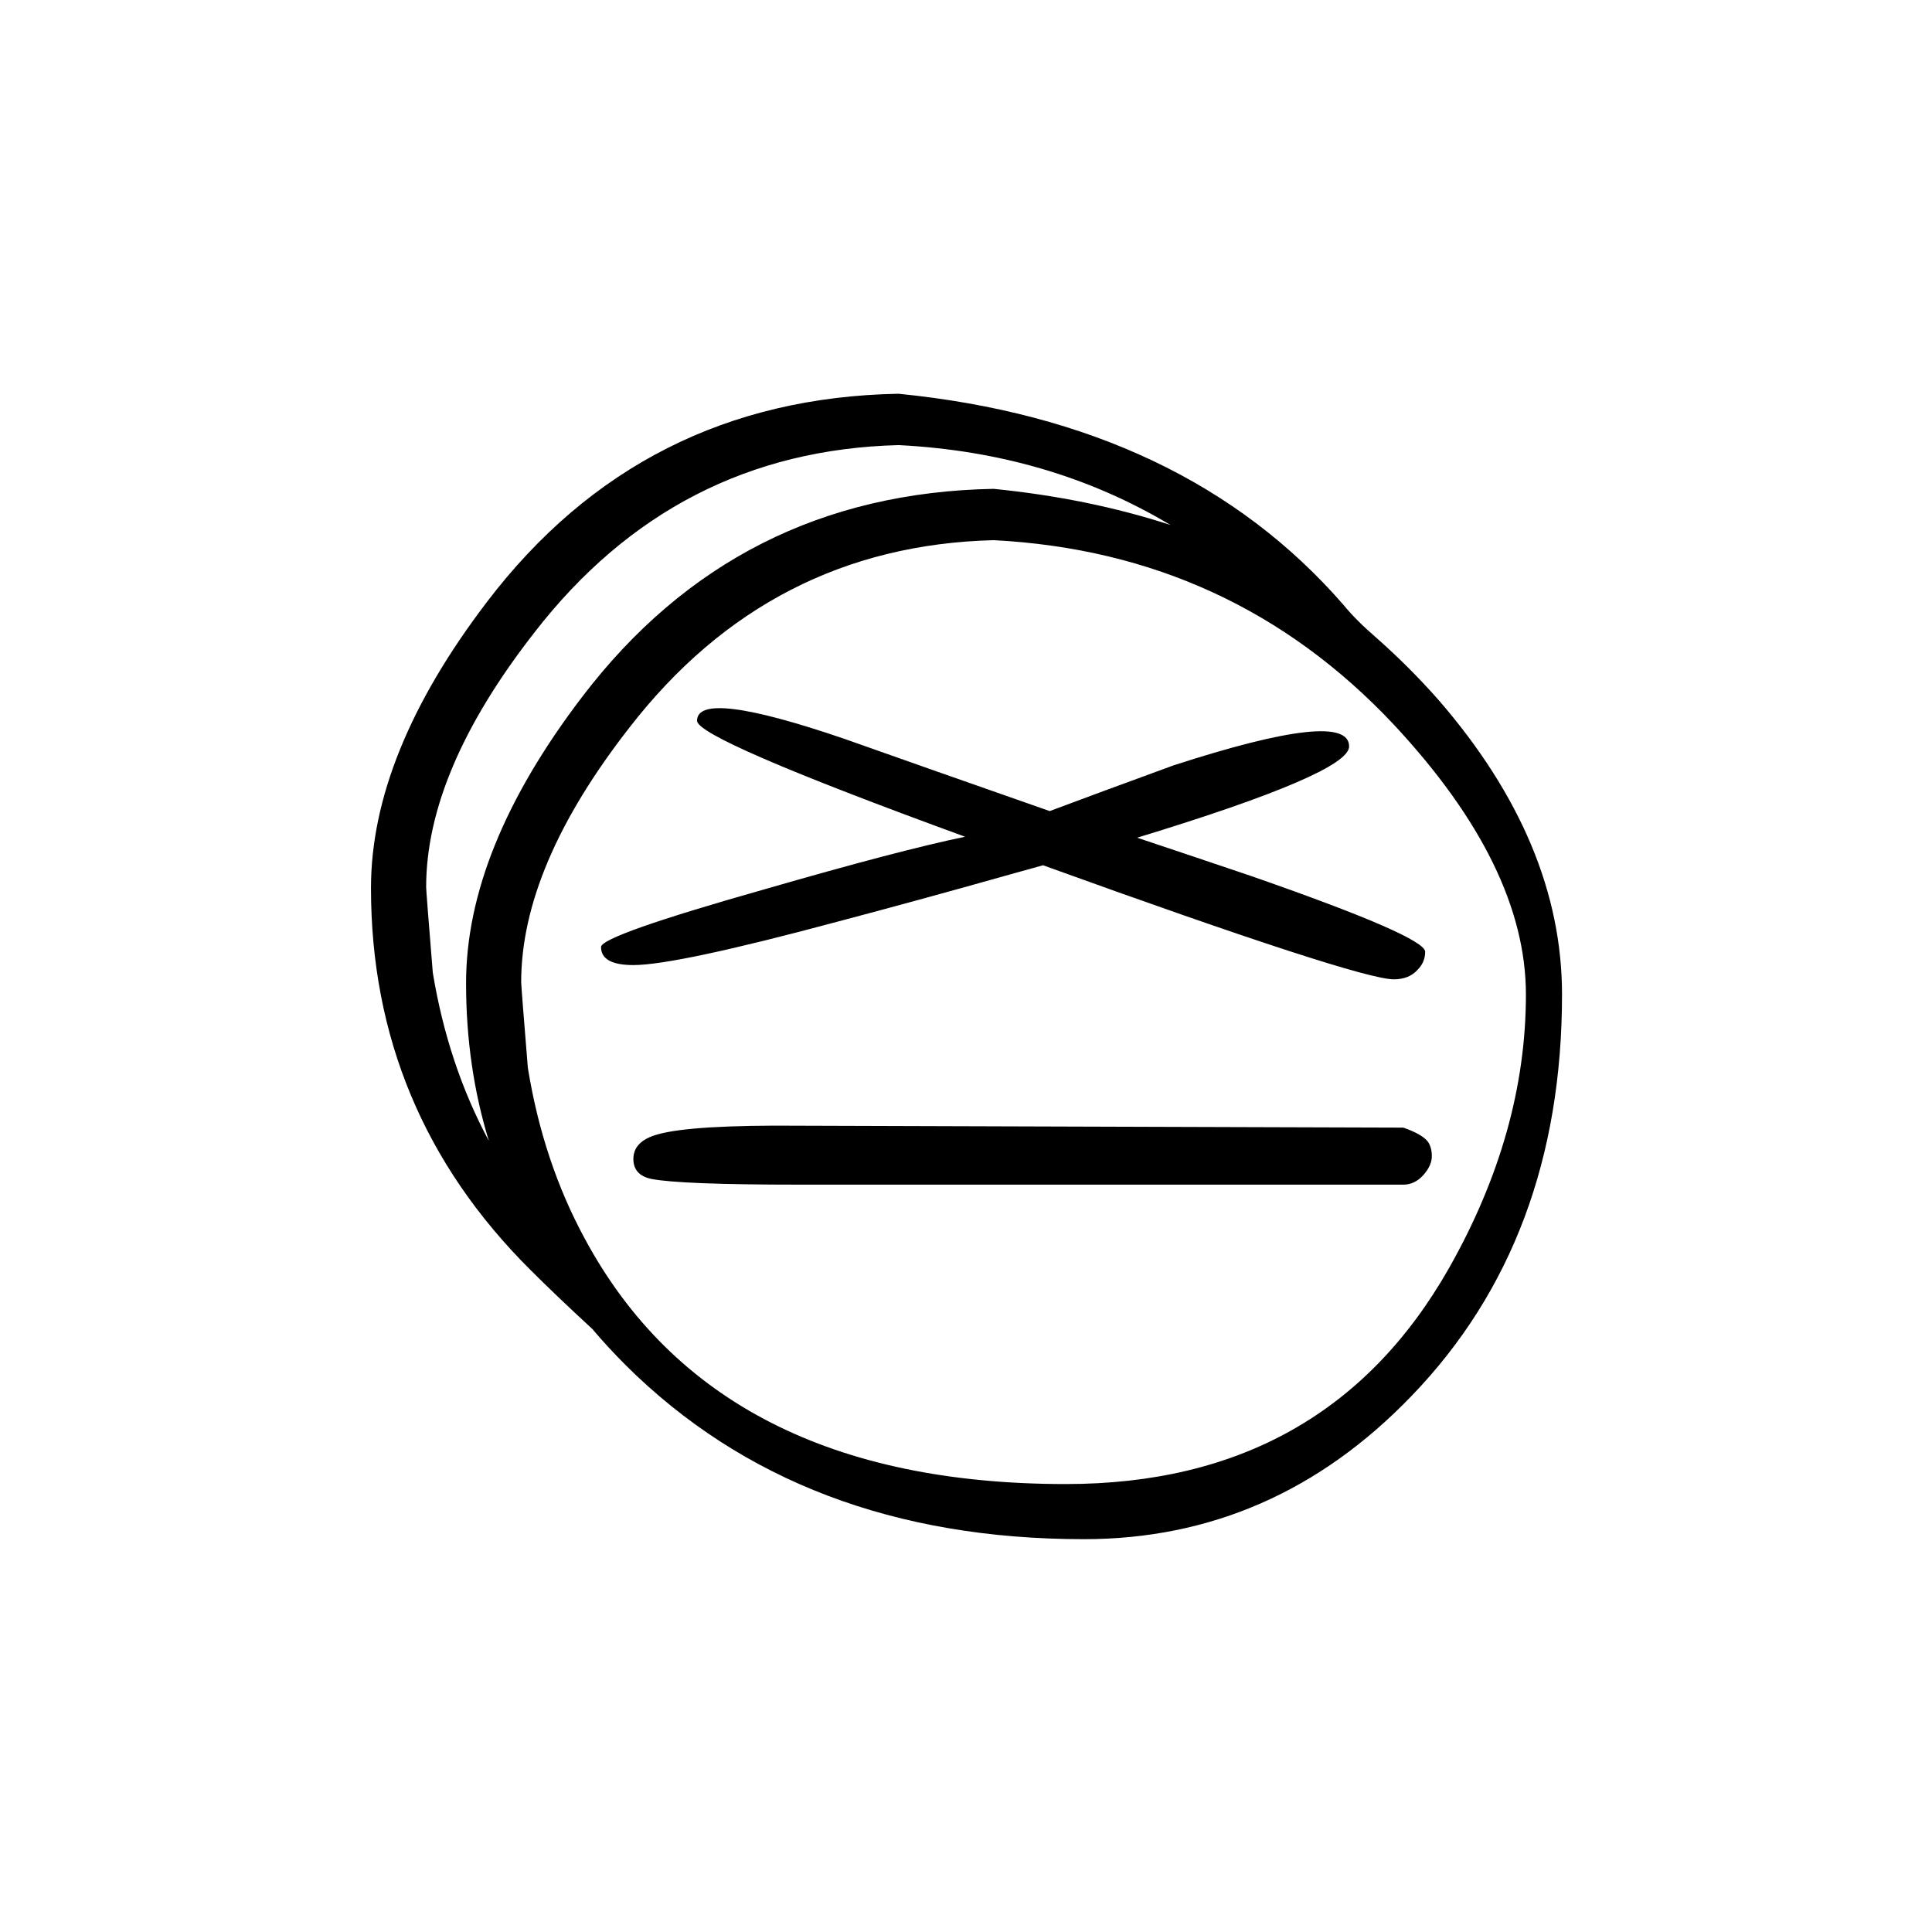
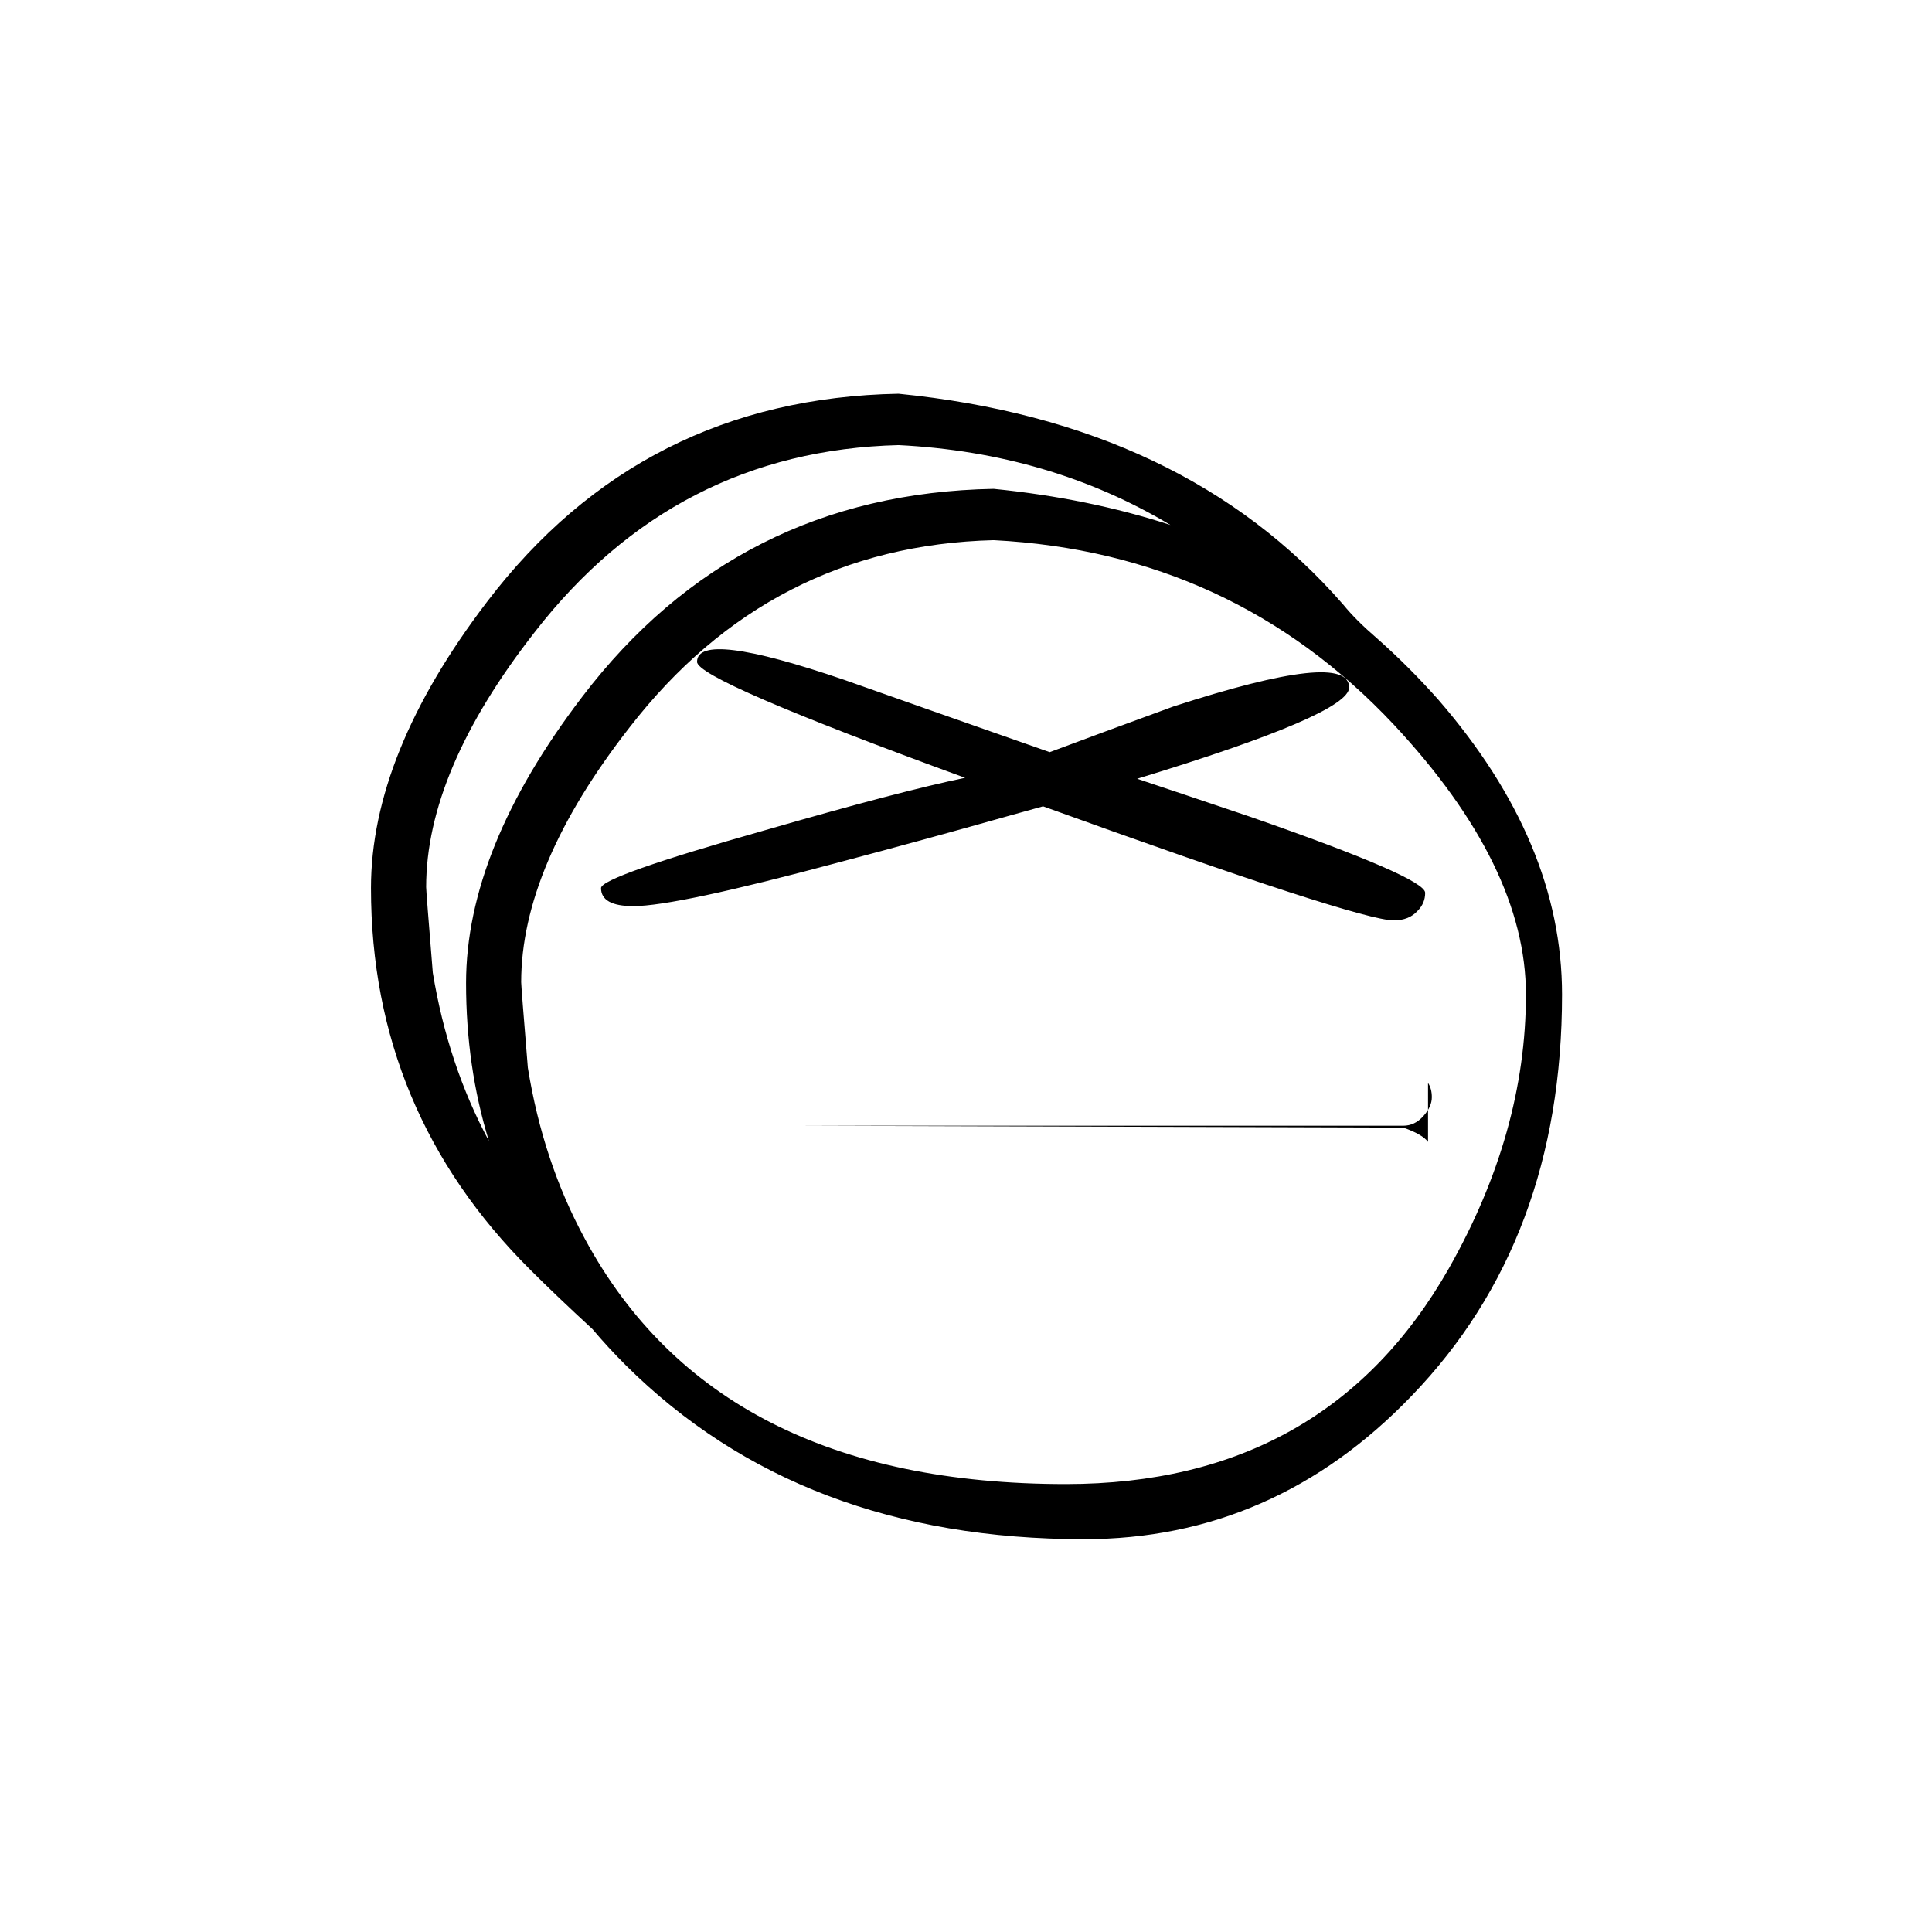
<svg xmlns="http://www.w3.org/2000/svg" fill="#000000" width="800px" height="800px" version="1.1" viewBox="144 144 512 512">
-   <path d="m525.2 329.46c-5.207-5.879-10.664-11.336-16.375-16.375-3.695-3.188-6.633-6.129-8.816-8.816-28.043-32.242-67.34-50.883-117.89-55.922-45.344 0.84-81.699 19.23-109.07 55.168-20.488 26.871-30.734 52.145-30.734 75.824 0 39.465 14.109 73.219 42.32 101.27 4.535 4.531 9.992 9.738 16.375 15.617 2.688 3.191 5.625 6.383 8.816 9.57 30.902 30.734 71.375 46.102 121.42 46.102 33.586 0 62.559-12.68 86.906-38.039 26.535-27.543 39.801-62.977 39.801-106.3 0-26.867-10.914-52.898-32.746-78.09m-117.89-42.32c42.152 2.184 77.5 18.473 106.05 48.871 23.344 25.023 35.016 48.867 35.016 71.539 0 24.352-6.801 48.535-20.406 72.551-21.664 38.121-55.5 57.18-101.52 57.18-61.633 0-104.12-21.664-127.46-64.988-7.391-13.605-12.426-28.719-15.113-45.344-1.176-14.441-1.766-22-1.766-22.672 0-20.488 9.574-42.992 28.719-67.512 24.855-32.074 57.016-48.617 96.48-49.625m46.852-4.031c-14.441-4.699-30.059-7.891-46.852-9.57-45.344 0.84-81.703 19.227-109.07 55.168-20.488 26.867-30.734 52.145-30.734 75.82 0 14.781 2.016 28.719 6.047 41.816-7.223-13.434-12.176-28.297-14.863-44.586-1.176-14.441-1.762-22-1.762-22.672 0-20.488 9.57-42.992 28.715-67.512 24.855-32.074 57.016-48.617 96.48-49.625 26.703 1.344 50.719 8.398 72.043 21.16m68.27 163.49c-1.008-1.344-3.191-2.606-6.551-3.777l-159.96-0.504c-18.977-0.168-31.488 0.586-37.531 2.266-4.367 1.176-6.551 3.359-6.551 6.551 0 2.852 1.594 4.617 4.785 5.289 5.207 1.008 18.305 1.512 39.297 1.512h159.96c2.016 0 3.777-0.84 5.289-2.519 1.512-1.68 2.269-3.359 2.269-5.039 0-1.512-0.336-2.769-1.008-3.777m-77.086-80.609c37.453-11.422 56.176-19.48 56.176-24.184 0-6.719-15.535-5.039-46.602 5.039-13.77 5.035-24.688 9.066-32.746 12.09-23.008-8.059-41.145-14.441-54.414-19.145-26.031-8.898-39.043-10.496-39.043-4.785 0 3.191 23.676 13.434 71.035 30.73-11.418 2.352-29.051 6.969-52.898 13.855-29.055 8.23-43.582 13.352-43.582 15.367 0 3.191 2.856 4.785 8.566 4.785 7.559 0 25.695-3.863 54.41-11.586 14.613-3.863 29.641-7.977 45.094-12.344 3.019-0.84 6.043-1.68 9.066-2.519 55.754 20.152 86.738 30.227 92.953 30.227 2.688 0 4.785-0.84 6.297-2.516 1.344-1.344 2.016-2.941 2.016-4.789 0-2.688-15.449-9.402-46.352-20.152-11.922-4.031-21.914-7.387-29.977-10.074z" />
+   <path d="m525.2 329.46c-5.207-5.879-10.664-11.336-16.375-16.375-3.695-3.188-6.633-6.129-8.816-8.816-28.043-32.242-67.34-50.883-117.89-55.922-45.344 0.84-81.699 19.23-109.07 55.168-20.488 26.871-30.734 52.145-30.734 75.824 0 39.465 14.109 73.219 42.32 101.27 4.535 4.531 9.992 9.738 16.375 15.617 2.688 3.191 5.625 6.383 8.816 9.57 30.902 30.734 71.375 46.102 121.42 46.102 33.586 0 62.559-12.68 86.906-38.039 26.535-27.543 39.801-62.977 39.801-106.3 0-26.867-10.914-52.898-32.746-78.09m-117.89-42.32c42.152 2.184 77.5 18.473 106.05 48.871 23.344 25.023 35.016 48.867 35.016 71.539 0 24.352-6.801 48.535-20.406 72.551-21.664 38.121-55.5 57.18-101.52 57.18-61.633 0-104.12-21.664-127.46-64.988-7.391-13.605-12.426-28.719-15.113-45.344-1.176-14.441-1.766-22-1.766-22.672 0-20.488 9.574-42.992 28.719-67.512 24.855-32.074 57.016-48.617 96.48-49.625m46.852-4.031c-14.441-4.699-30.059-7.891-46.852-9.57-45.344 0.84-81.703 19.227-109.07 55.168-20.488 26.867-30.734 52.145-30.734 75.82 0 14.781 2.016 28.719 6.047 41.816-7.223-13.434-12.176-28.297-14.863-44.586-1.176-14.441-1.762-22-1.762-22.672 0-20.488 9.57-42.992 28.715-67.512 24.855-32.074 57.016-48.617 96.48-49.625 26.703 1.344 50.719 8.398 72.043 21.16m68.27 163.49c-1.008-1.344-3.191-2.606-6.551-3.777l-159.96-0.504h159.96c2.016 0 3.777-0.84 5.289-2.519 1.512-1.68 2.269-3.359 2.269-5.039 0-1.512-0.336-2.769-1.008-3.777m-77.086-80.609c37.453-11.422 56.176-19.48 56.176-24.184 0-6.719-15.535-5.039-46.602 5.039-13.77 5.035-24.688 9.066-32.746 12.09-23.008-8.059-41.145-14.441-54.414-19.145-26.031-8.898-39.043-10.496-39.043-4.785 0 3.191 23.676 13.434 71.035 30.73-11.418 2.352-29.051 6.969-52.898 13.855-29.055 8.23-43.582 13.352-43.582 15.367 0 3.191 2.856 4.785 8.566 4.785 7.559 0 25.695-3.863 54.41-11.586 14.613-3.863 29.641-7.977 45.094-12.344 3.019-0.84 6.043-1.68 9.066-2.519 55.754 20.152 86.738 30.227 92.953 30.227 2.688 0 4.785-0.84 6.297-2.516 1.344-1.344 2.016-2.941 2.016-4.789 0-2.688-15.449-9.402-46.352-20.152-11.922-4.031-21.914-7.387-29.977-10.074z" />
</svg>